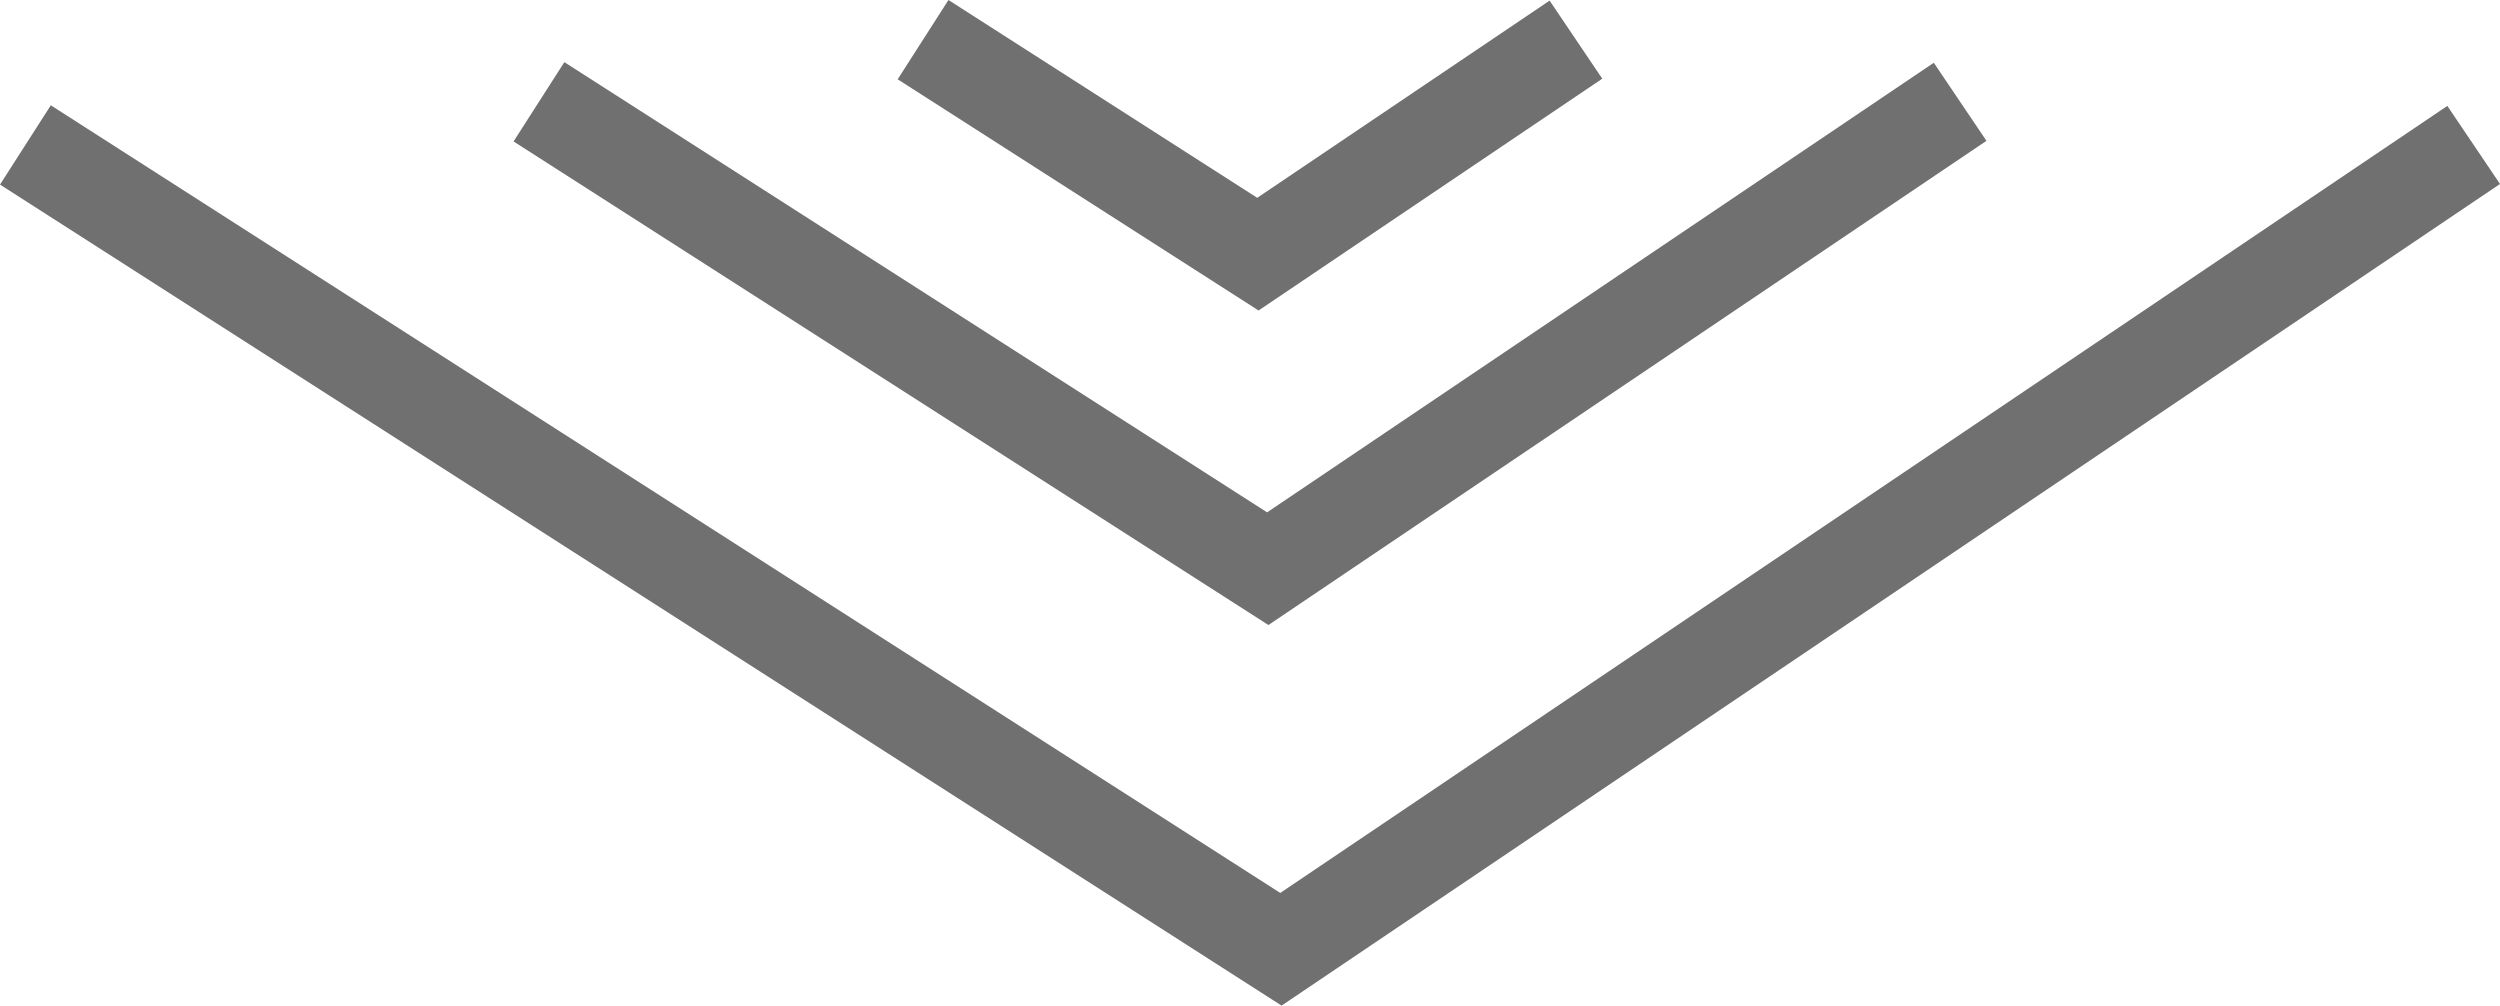
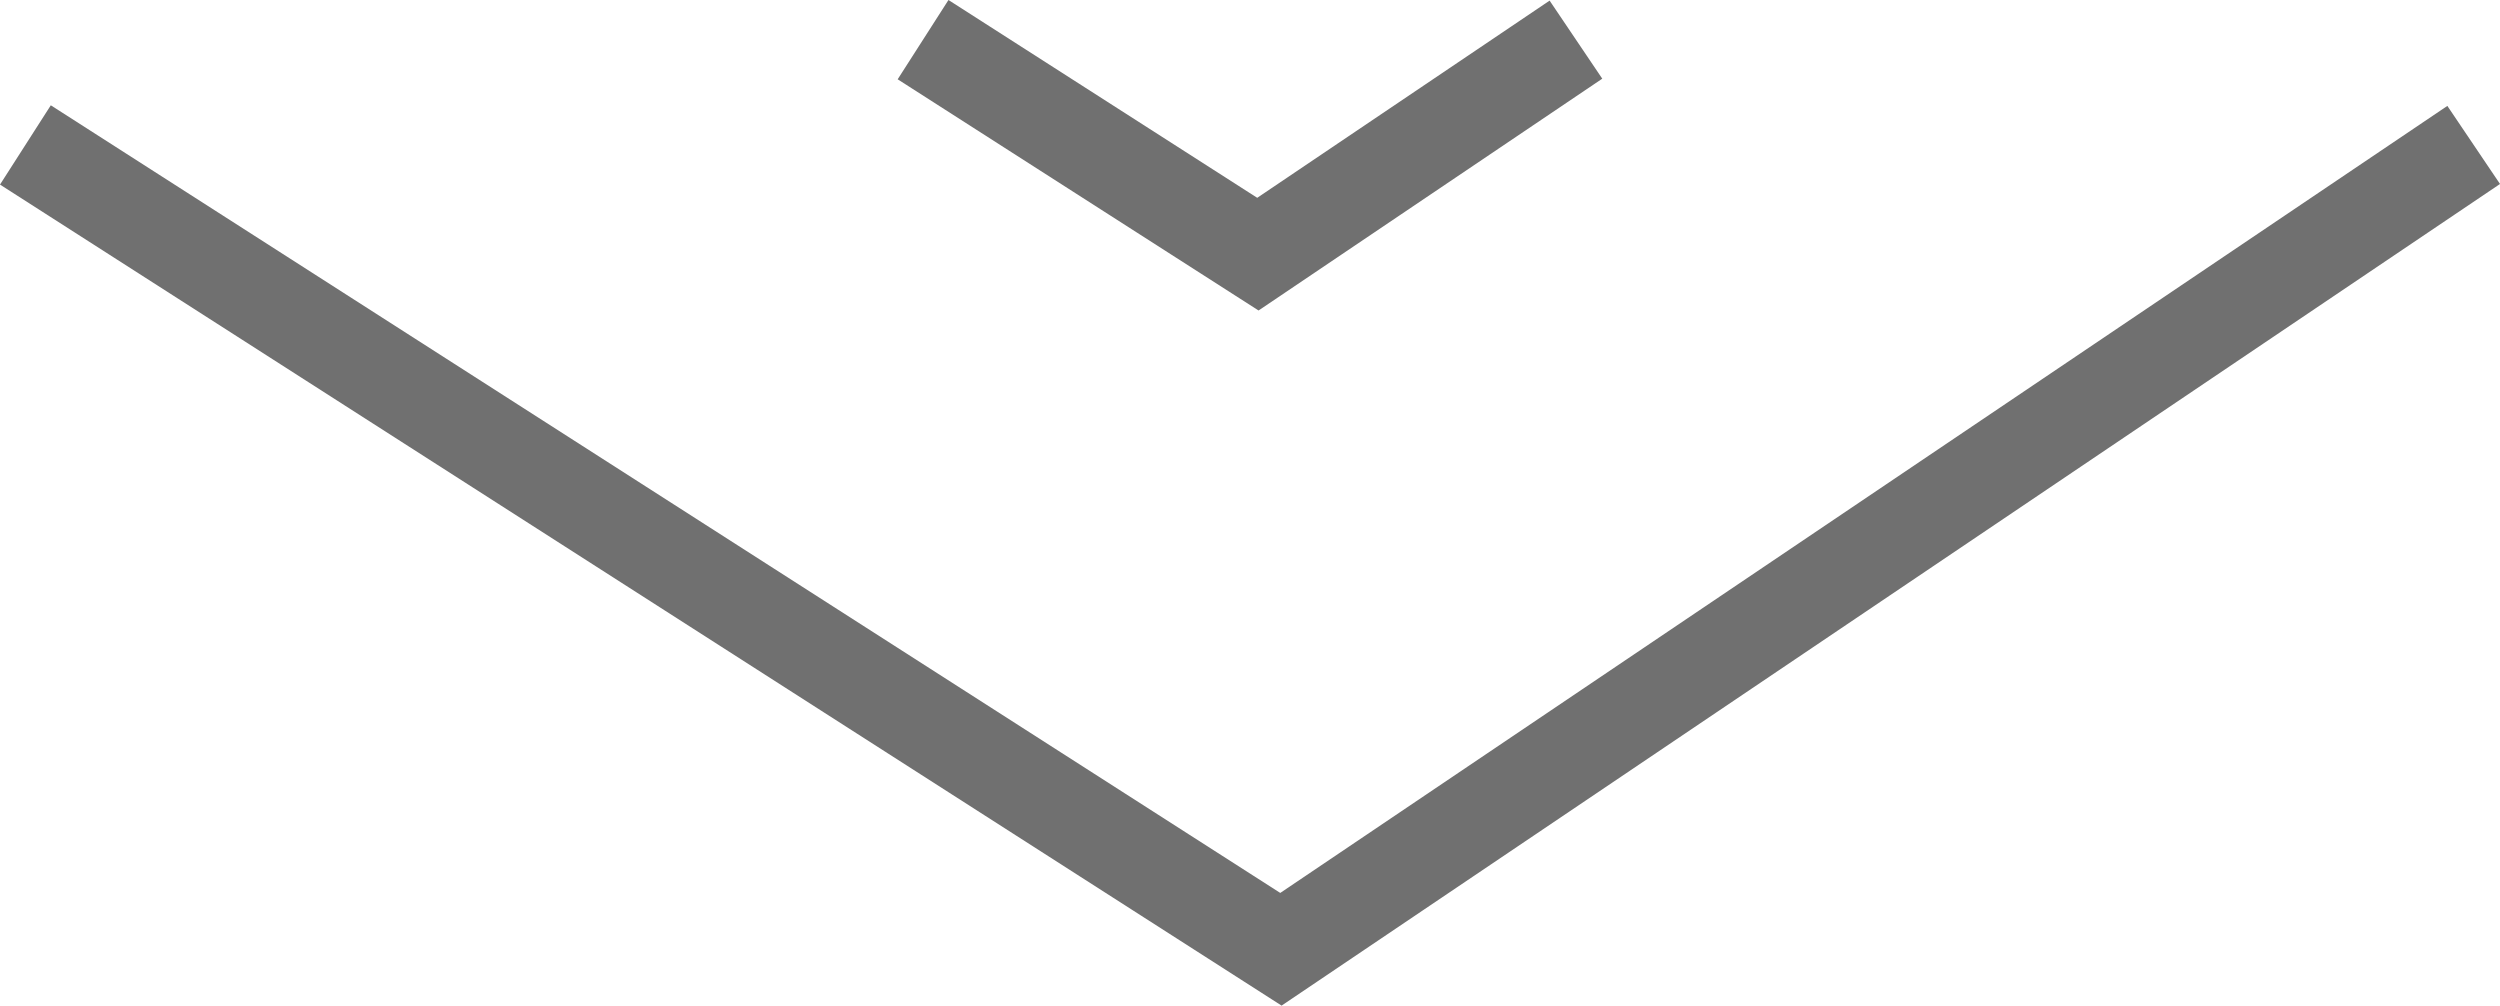
<svg xmlns="http://www.w3.org/2000/svg" width="106.197" height="42.717" viewBox="0 0 106.197 42.717">
  <g id="Group_272" data-name="Group 272" transform="translate(-629.588 -1851.343)">
    <path id="Path_600" data-name="Path 600" d="M630.667,1864.5,684,1898.667l50.667-34.167" transform="translate(0 -7)" fill="none" stroke="#707070" stroke-width="4" />
-     <path id="Path_601" data-name="Path 601" d="M630.667,1864.5l30.959,19.833,29.411-19.833" transform="translate(21.815 -8.833)" fill="none" stroke="#707070" stroke-width="4" />
    <path id="Path_602" data-name="Path 602" d="M630.667,1864.5l14.223,9.112L658.4,1864.5" transform="translate(38.132 -11.473)" fill="none" stroke="#707070" stroke-width="4" />
  </g>
</svg>